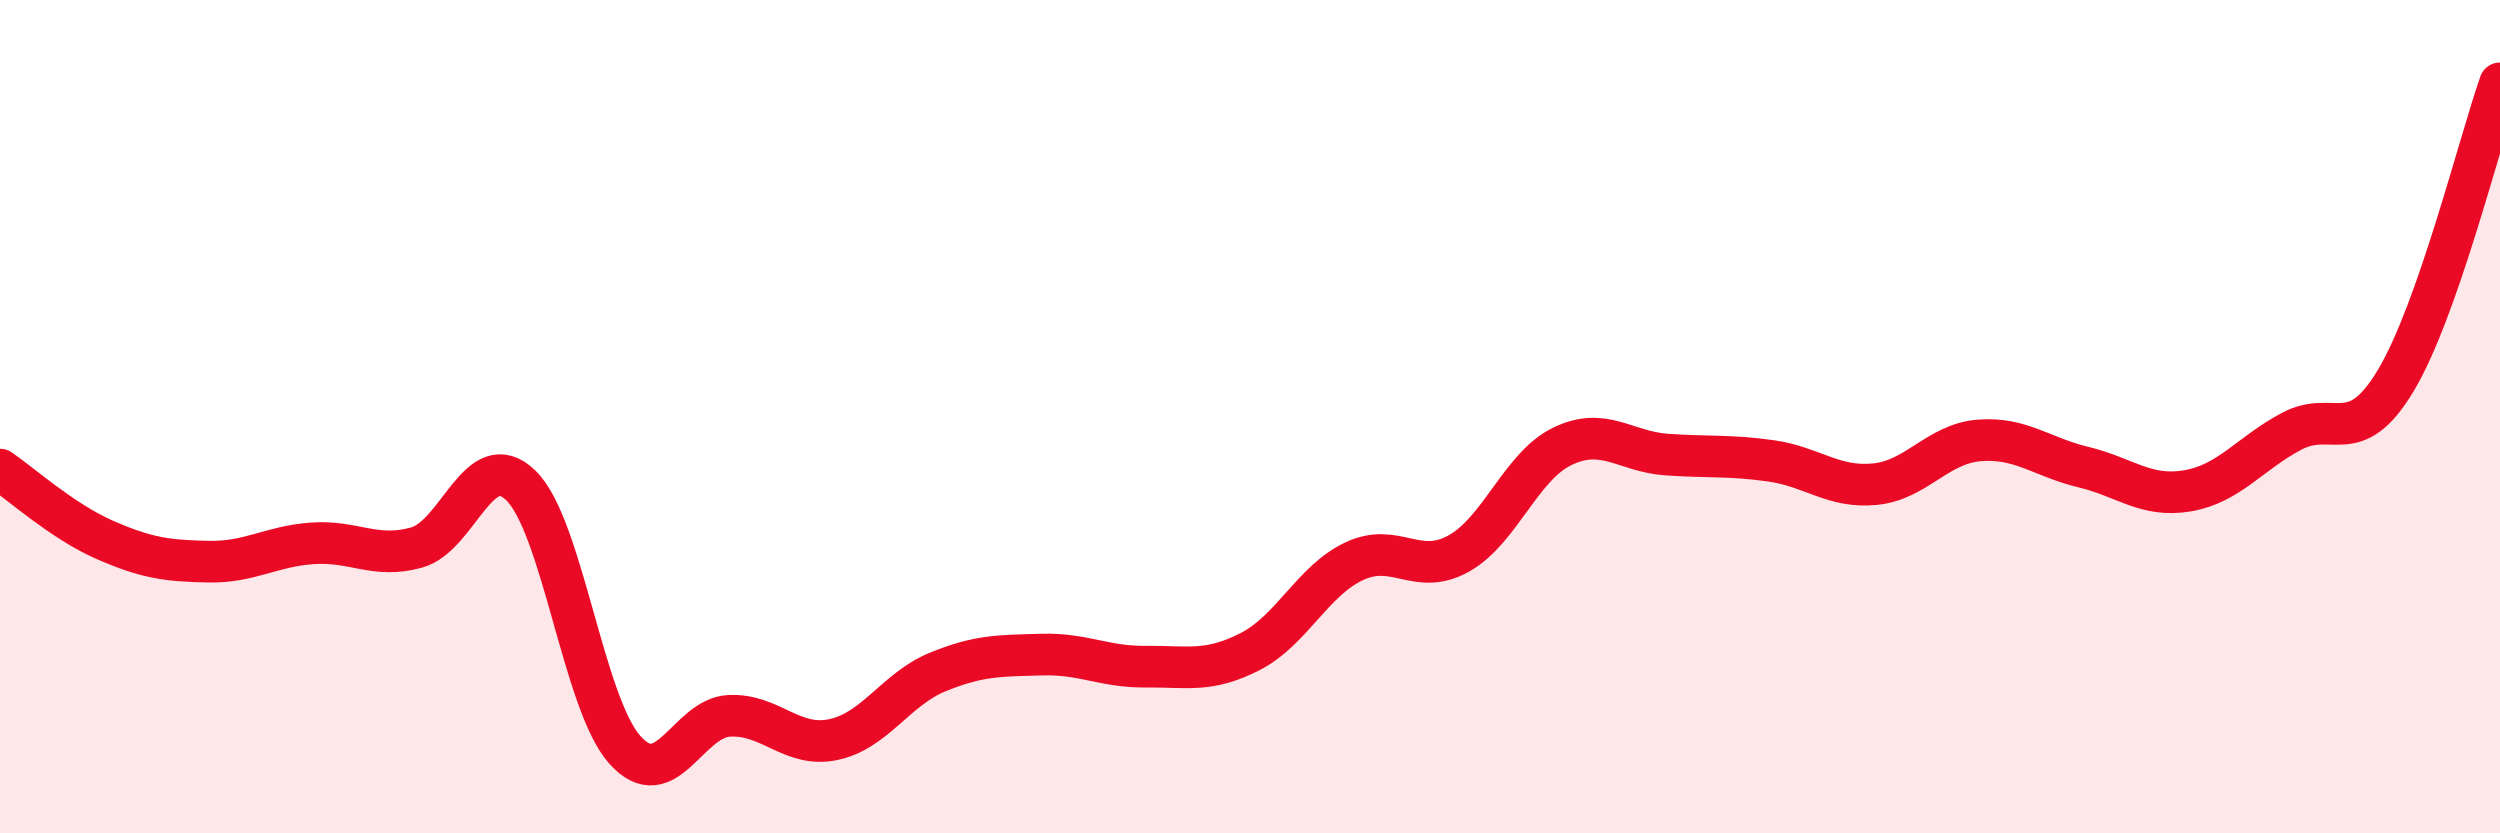
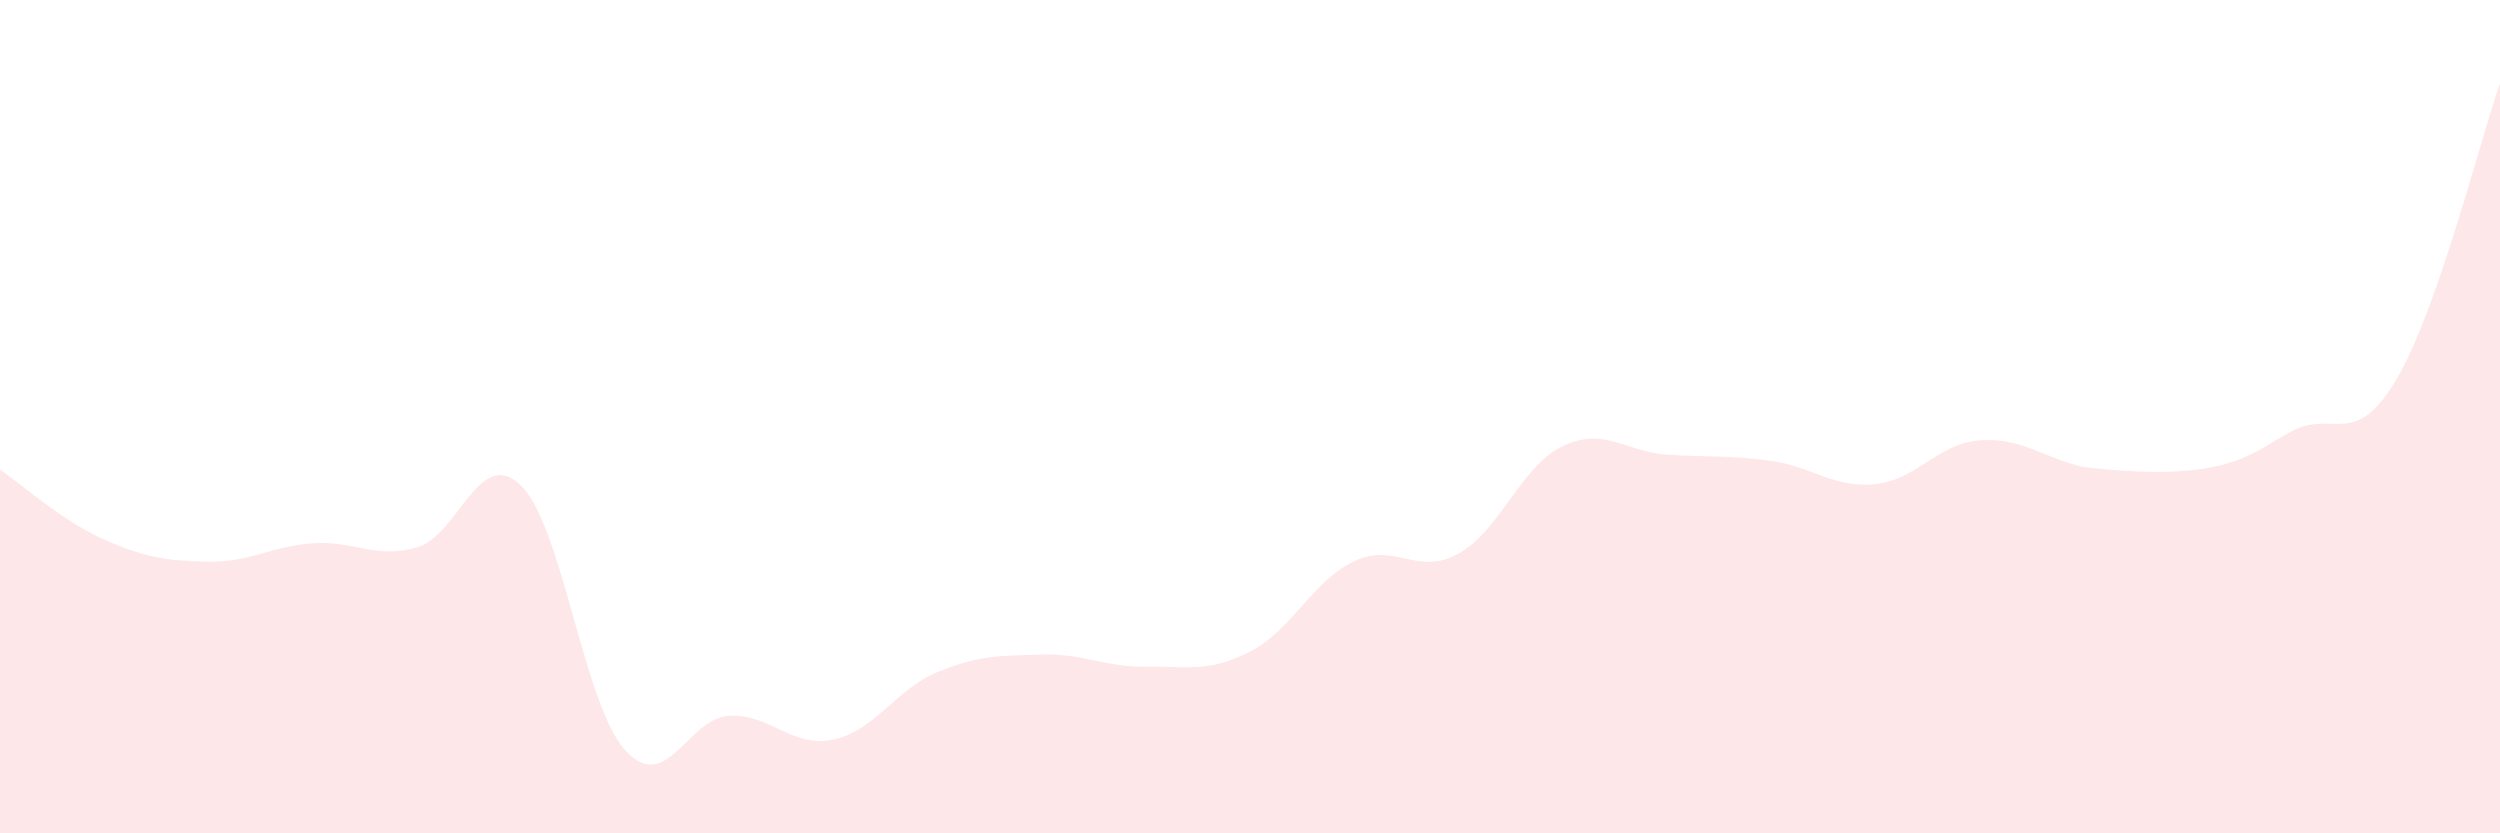
<svg xmlns="http://www.w3.org/2000/svg" width="60" height="20" viewBox="0 0 60 20">
-   <path d="M 0,11.27 C 0.5,11.61 1.5,12.51 2.5,12.95 C 3.5,13.39 4,13.46 5,13.48 C 6,13.5 6.5,13.11 7.5,13.04 C 8.5,12.97 9,13.42 10,13.14 C 11,12.86 11.5,10.68 12.5,11.65 C 13.5,12.62 14,16.89 15,18 C 16,19.11 16.5,17.23 17.5,17.18 C 18.5,17.13 19,17.96 20,17.75 C 21,17.54 21.5,16.54 22.5,16.13 C 23.5,15.72 24,15.74 25,15.71 C 26,15.68 26.5,16.01 27.5,16 C 28.5,15.99 29,16.15 30,15.64 C 31,15.13 31.5,13.94 32.5,13.47 C 33.5,13 34,13.84 35,13.29 C 36,12.74 36.5,11.19 37.5,10.71 C 38.5,10.23 39,10.84 40,10.91 C 41,10.98 41.5,10.92 42.5,11.06 C 43.5,11.2 44,11.72 45,11.62 C 46,11.52 46.5,10.65 47.5,10.57 C 48.5,10.49 49,10.97 50,11.21 C 51,11.45 51.5,11.95 52.5,11.78 C 53.5,11.61 54,10.88 55,10.35 C 56,9.82 56.5,10.8 57.5,9.13 C 58.5,7.46 59.5,3.43 60,2L60 20L0 20Z" fill="#EB0A25" opacity="0.1" stroke-linecap="round" stroke-linejoin="round" />
-   <path d="M 0,11.27 C 0.5,11.61 1.5,12.51 2.5,12.95 C 3.5,13.39 4,13.46 5,13.48 C 6,13.5 6.5,13.11 7.5,13.04 C 8.5,12.97 9,13.42 10,13.14 C 11,12.86 11.5,10.68 12.5,11.65 C 13.5,12.62 14,16.89 15,18 C 16,19.11 16.5,17.23 17.5,17.18 C 18.5,17.13 19,17.96 20,17.75 C 21,17.54 21.5,16.54 22.5,16.13 C 23.5,15.72 24,15.74 25,15.71 C 26,15.68 26.5,16.01 27.5,16 C 28.5,15.99 29,16.15 30,15.64 C 31,15.13 31.5,13.94 32.5,13.47 C 33.5,13 34,13.84 35,13.29 C 36,12.74 36.5,11.19 37.5,10.71 C 38.5,10.23 39,10.84 40,10.91 C 41,10.98 41.5,10.92 42.5,11.06 C 43.5,11.2 44,11.72 45,11.62 C 46,11.52 46.5,10.65 47.5,10.57 C 48.5,10.49 49,10.97 50,11.21 C 51,11.45 51.5,11.95 52.5,11.78 C 53.5,11.61 54,10.88 55,10.35 C 56,9.82 56.5,10.8 57.5,9.13 C 58.5,7.46 59.5,3.43 60,2" stroke="#EB0A25" stroke-width="1" fill="none" stroke-linecap="round" stroke-linejoin="round" />
+   <path d="M 0,11.27 C 0.5,11.61 1.5,12.51 2.5,12.95 C 3.5,13.39 4,13.46 5,13.48 C 6,13.5 6.5,13.11 7.5,13.04 C 8.5,12.97 9,13.42 10,13.14 C 11,12.86 11.5,10.68 12.5,11.65 C 13.5,12.62 14,16.89 15,18 C 16,19.11 16.5,17.23 17.5,17.18 C 18.5,17.13 19,17.96 20,17.75 C 21,17.54 21.5,16.54 22.5,16.13 C 23.5,15.72 24,15.74 25,15.71 C 26,15.68 26.5,16.01 27.5,16 C 28.5,15.99 29,16.15 30,15.64 C 31,15.13 31.5,13.94 32.5,13.47 C 33.5,13 34,13.84 35,13.29 C 36,12.74 36.5,11.19 37.5,10.71 C 38.5,10.23 39,10.84 40,10.91 C 41,10.98 41.5,10.92 42.5,11.06 C 43.5,11.2 44,11.72 45,11.62 C 46,11.52 46.5,10.65 47.5,10.57 C 48.5,10.49 49,10.97 50,11.21 C 53.5,11.61 54,10.88 55,10.35 C 56,9.82 56.5,10.8 57.5,9.13 C 58.5,7.46 59.5,3.43 60,2L60 20L0 20Z" fill="#EB0A25" opacity="0.1" stroke-linecap="round" stroke-linejoin="round" />
</svg>